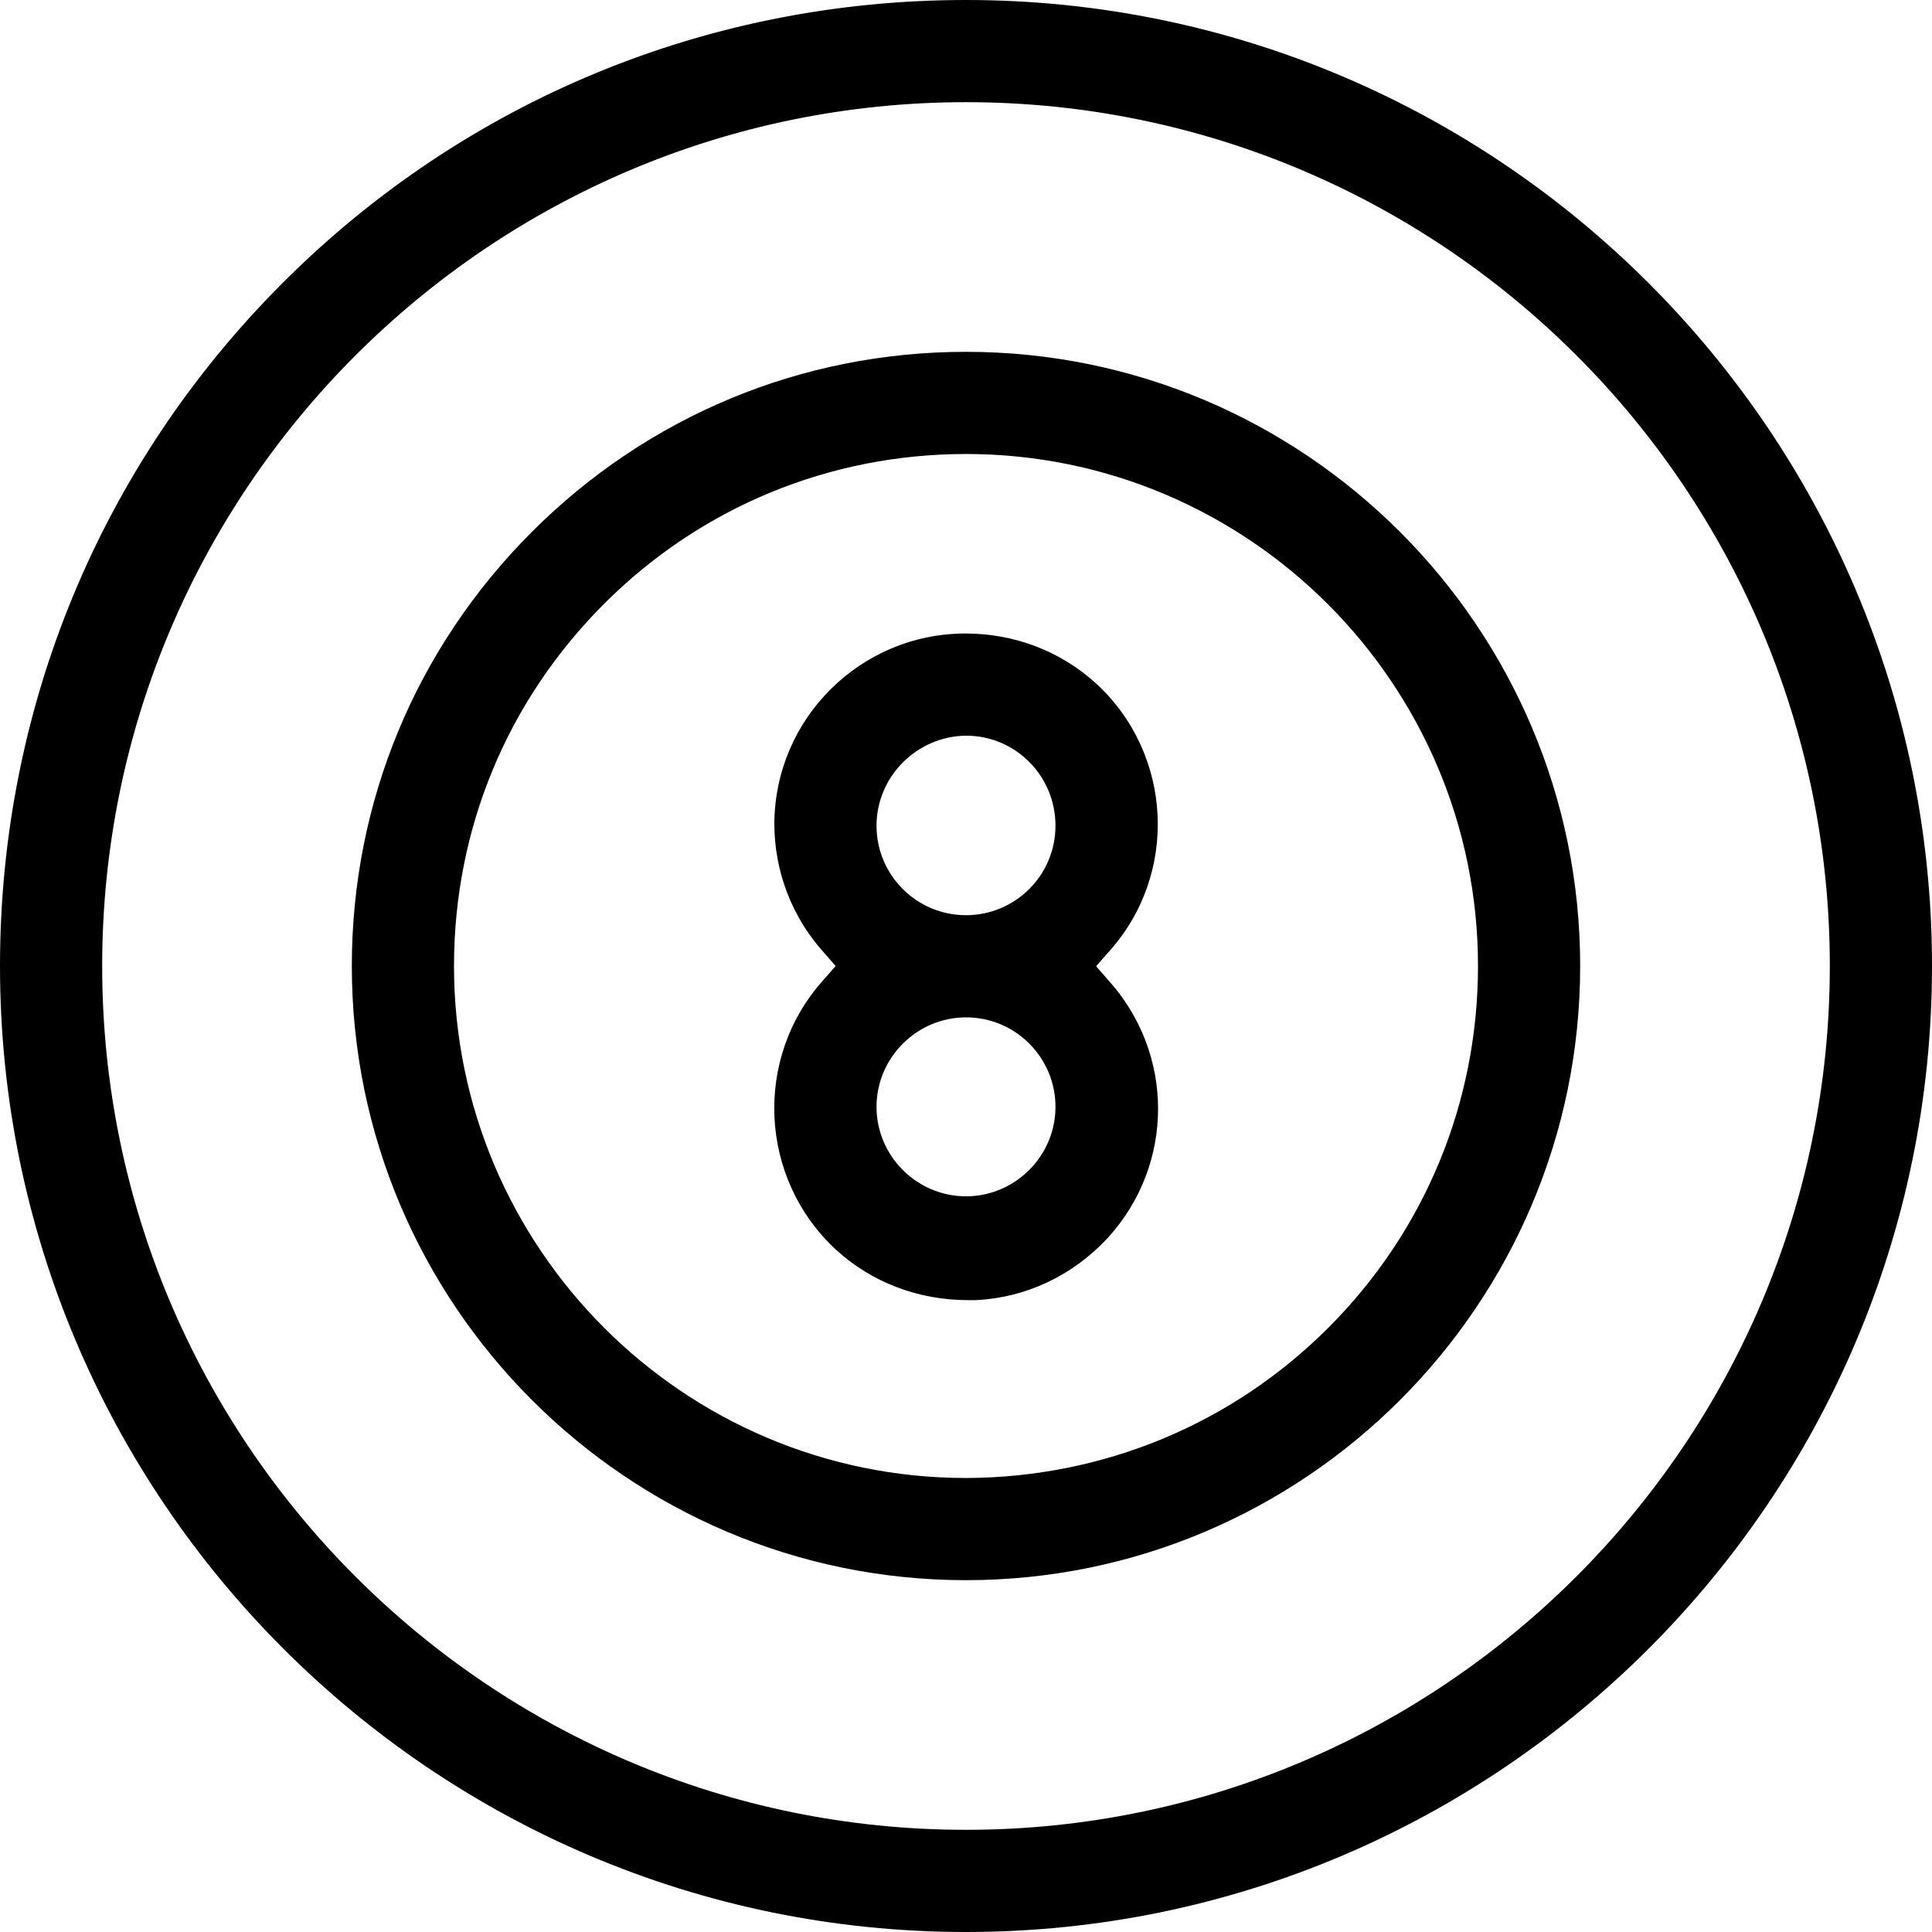
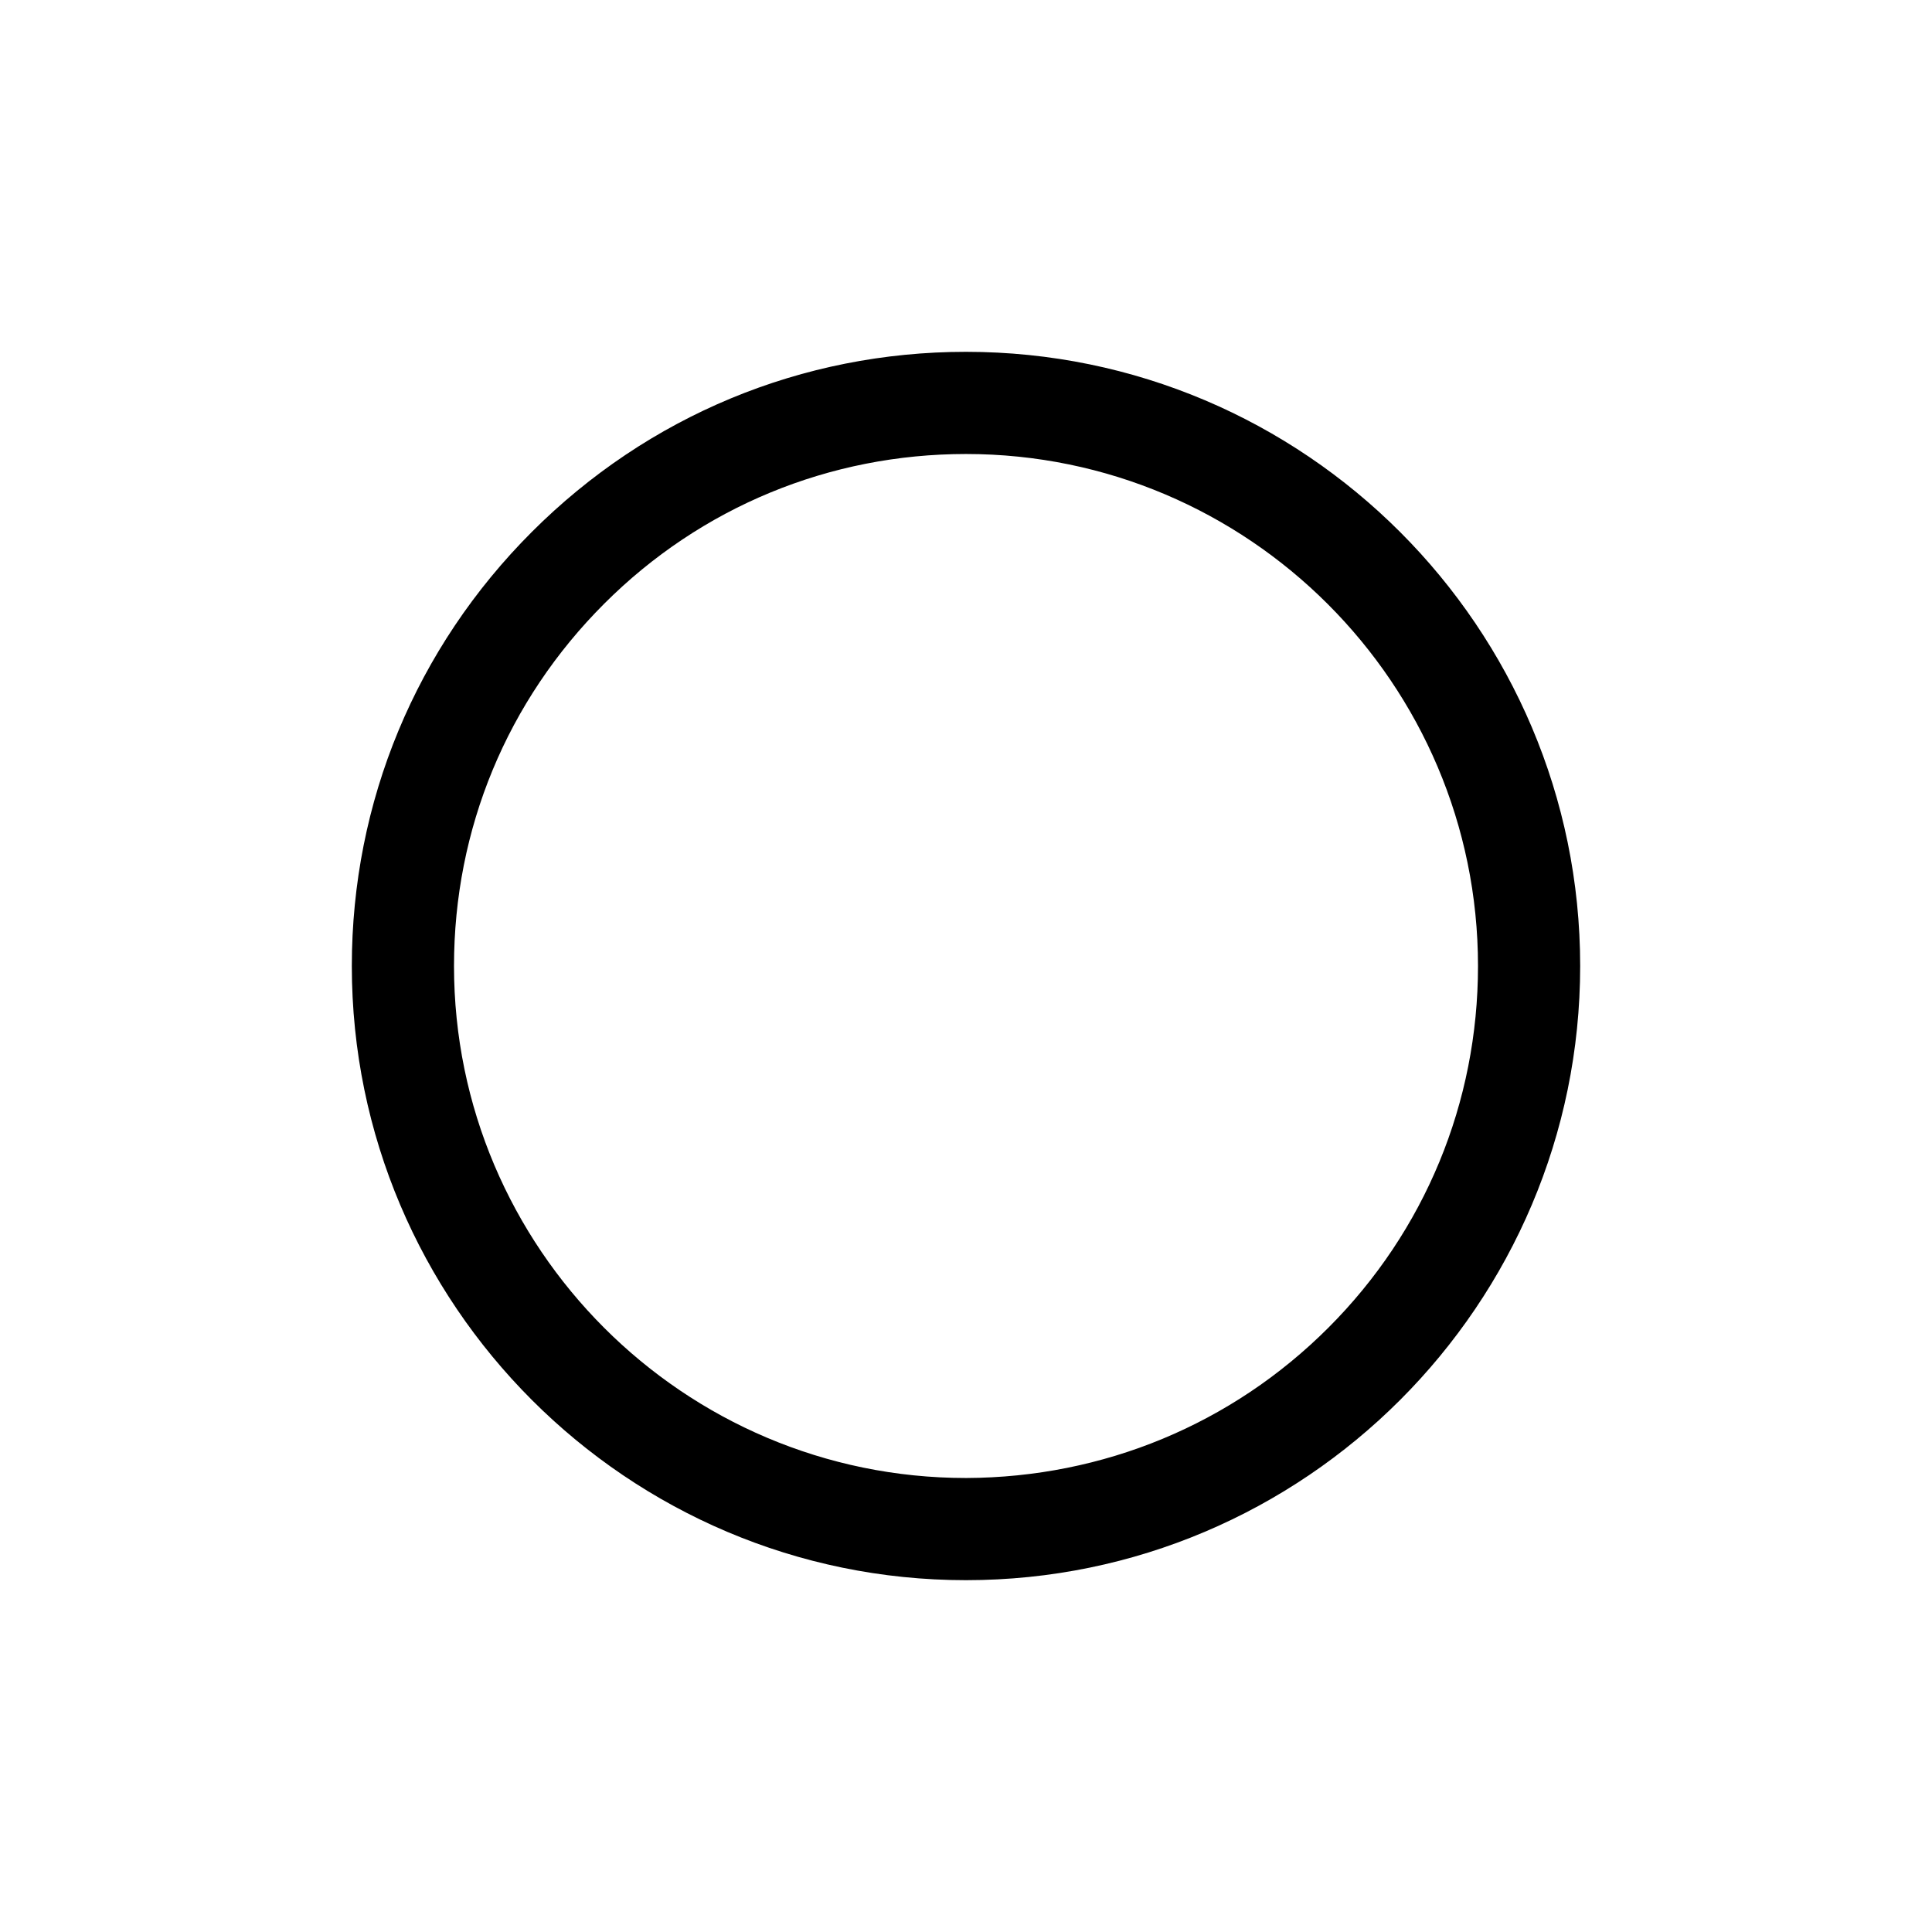
<svg xmlns="http://www.w3.org/2000/svg" id="Group_4546" viewBox="0 0 34.98 34.98">
-   <path d="m17.49,0c-4.67,0-9.07,1.82-12.37,5.12S0,12.82,0,17.49c0,9.64,7.85,17.49,17.49,17.49,9.64,0,17.49-7.85,17.49-17.49S27.14,0,17.49,0Zm0,1.85c8.63,0,15.64,7.02,15.64,15.64s-7.02,15.64-15.64,15.64S1.85,26.12,1.85,17.49,8.87,1.85,17.49,1.85Z" />
  <path d="m17.49,28.61c6.13,0,11.12-4.99,11.12-11.12s-4.99-11.12-11.12-11.12c-2.97,0-5.76,1.16-7.86,3.26-2.1,2.1-3.26,4.89-3.26,7.86,0,6.13,4.99,11.12,11.12,11.12Zm0-1.85c-5.11,0-9.27-4.16-9.27-9.27,0-2.48.96-4.8,2.72-6.56,1.75-1.75,4.08-2.71,6.55-2.71,5.11,0,9.27,4.16,9.27,9.27,0,2.47-.96,4.8-2.71,6.55-1.75,1.75-4.08,2.71-6.55,2.72Z" />
-   <path d="m19.85,17.49l.21-.24c1.29-1.41,1.18-3.6-.22-4.88-.64-.58-1.47-.9-2.36-.9-1.9,0-3.45,1.54-3.46,3.44,0,.87.32,1.7.9,2.34l.21.24-.21.24c-1.29,1.42-1.18,3.62.23,4.91.64.58,1.48.9,2.38.9.04,0,.08,0,.12,0h0c.93-.04,1.78-.45,2.41-1.13,1.21-1.33,1.21-3.34,0-4.67l-.21-.24Zm-2.36-.92c-.9,0-1.62-.73-1.62-1.62s.73-1.62,1.62-1.63c.9,0,1.62.73,1.62,1.63s-.73,1.62-1.62,1.62Zm0,1.85c.9,0,1.62.73,1.62,1.62s-.73,1.62-1.62,1.62-1.62-.73-1.62-1.62.73-1.62,1.62-1.62Z" />
</svg>